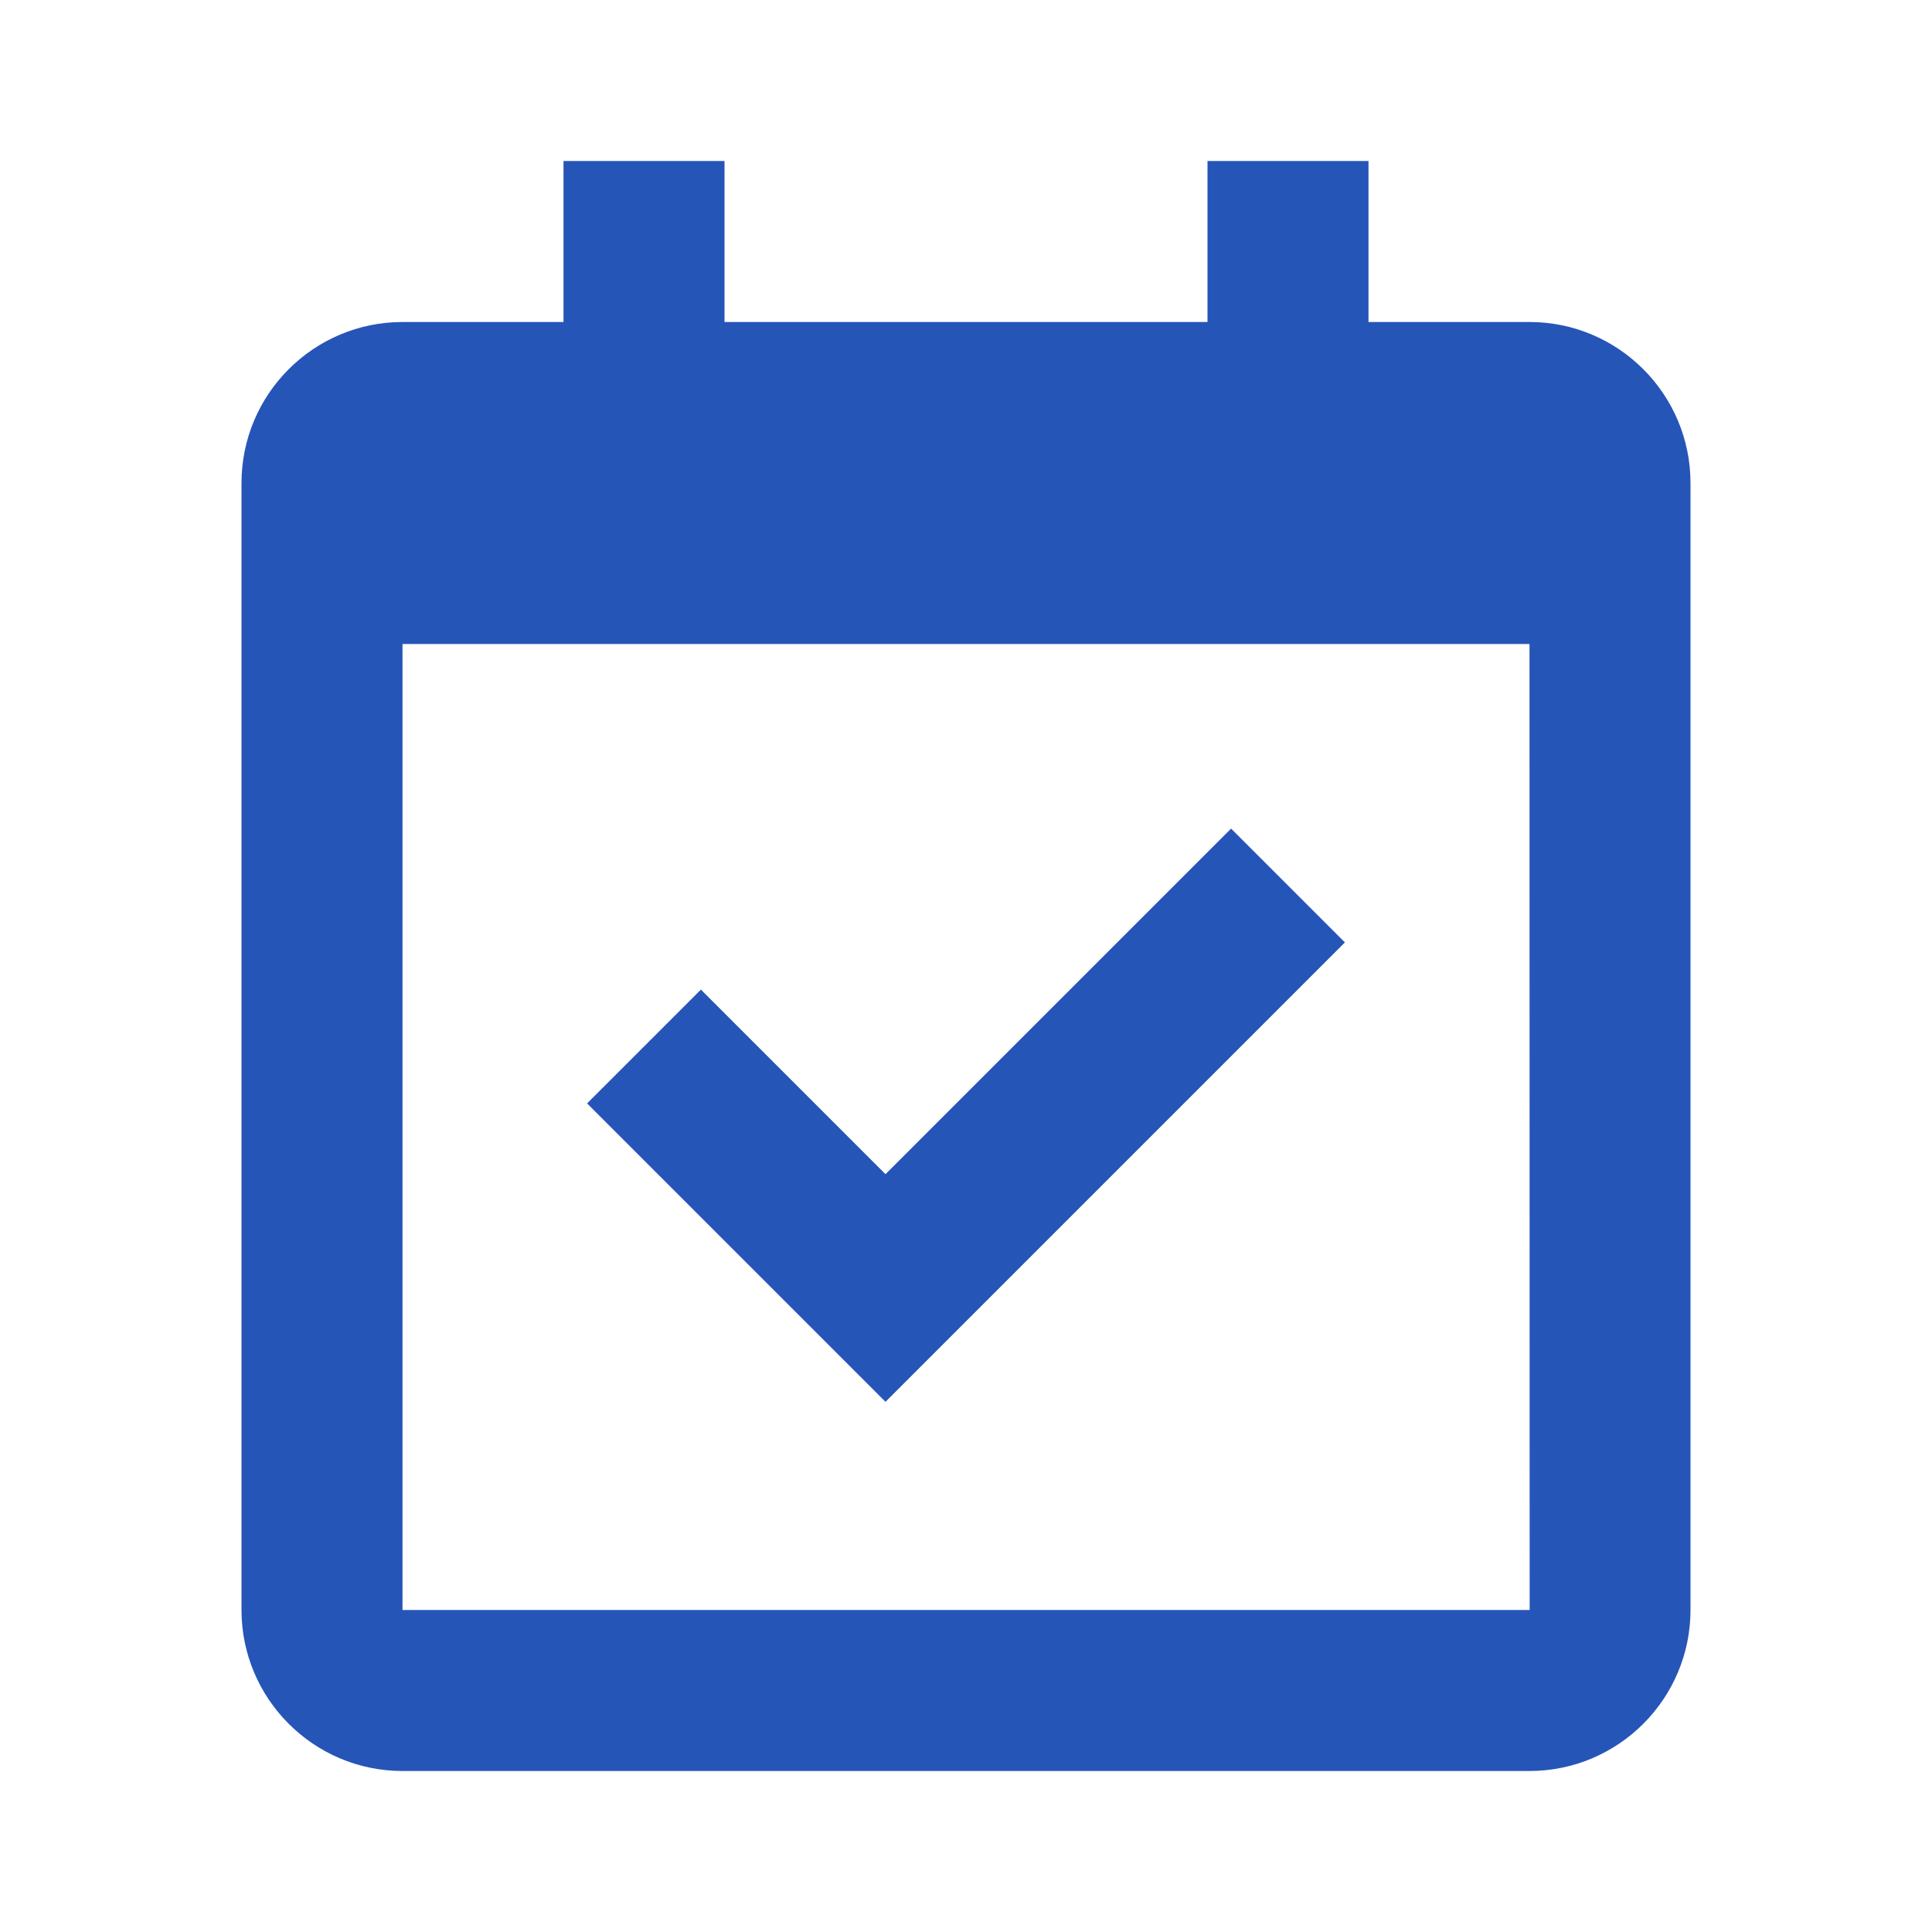
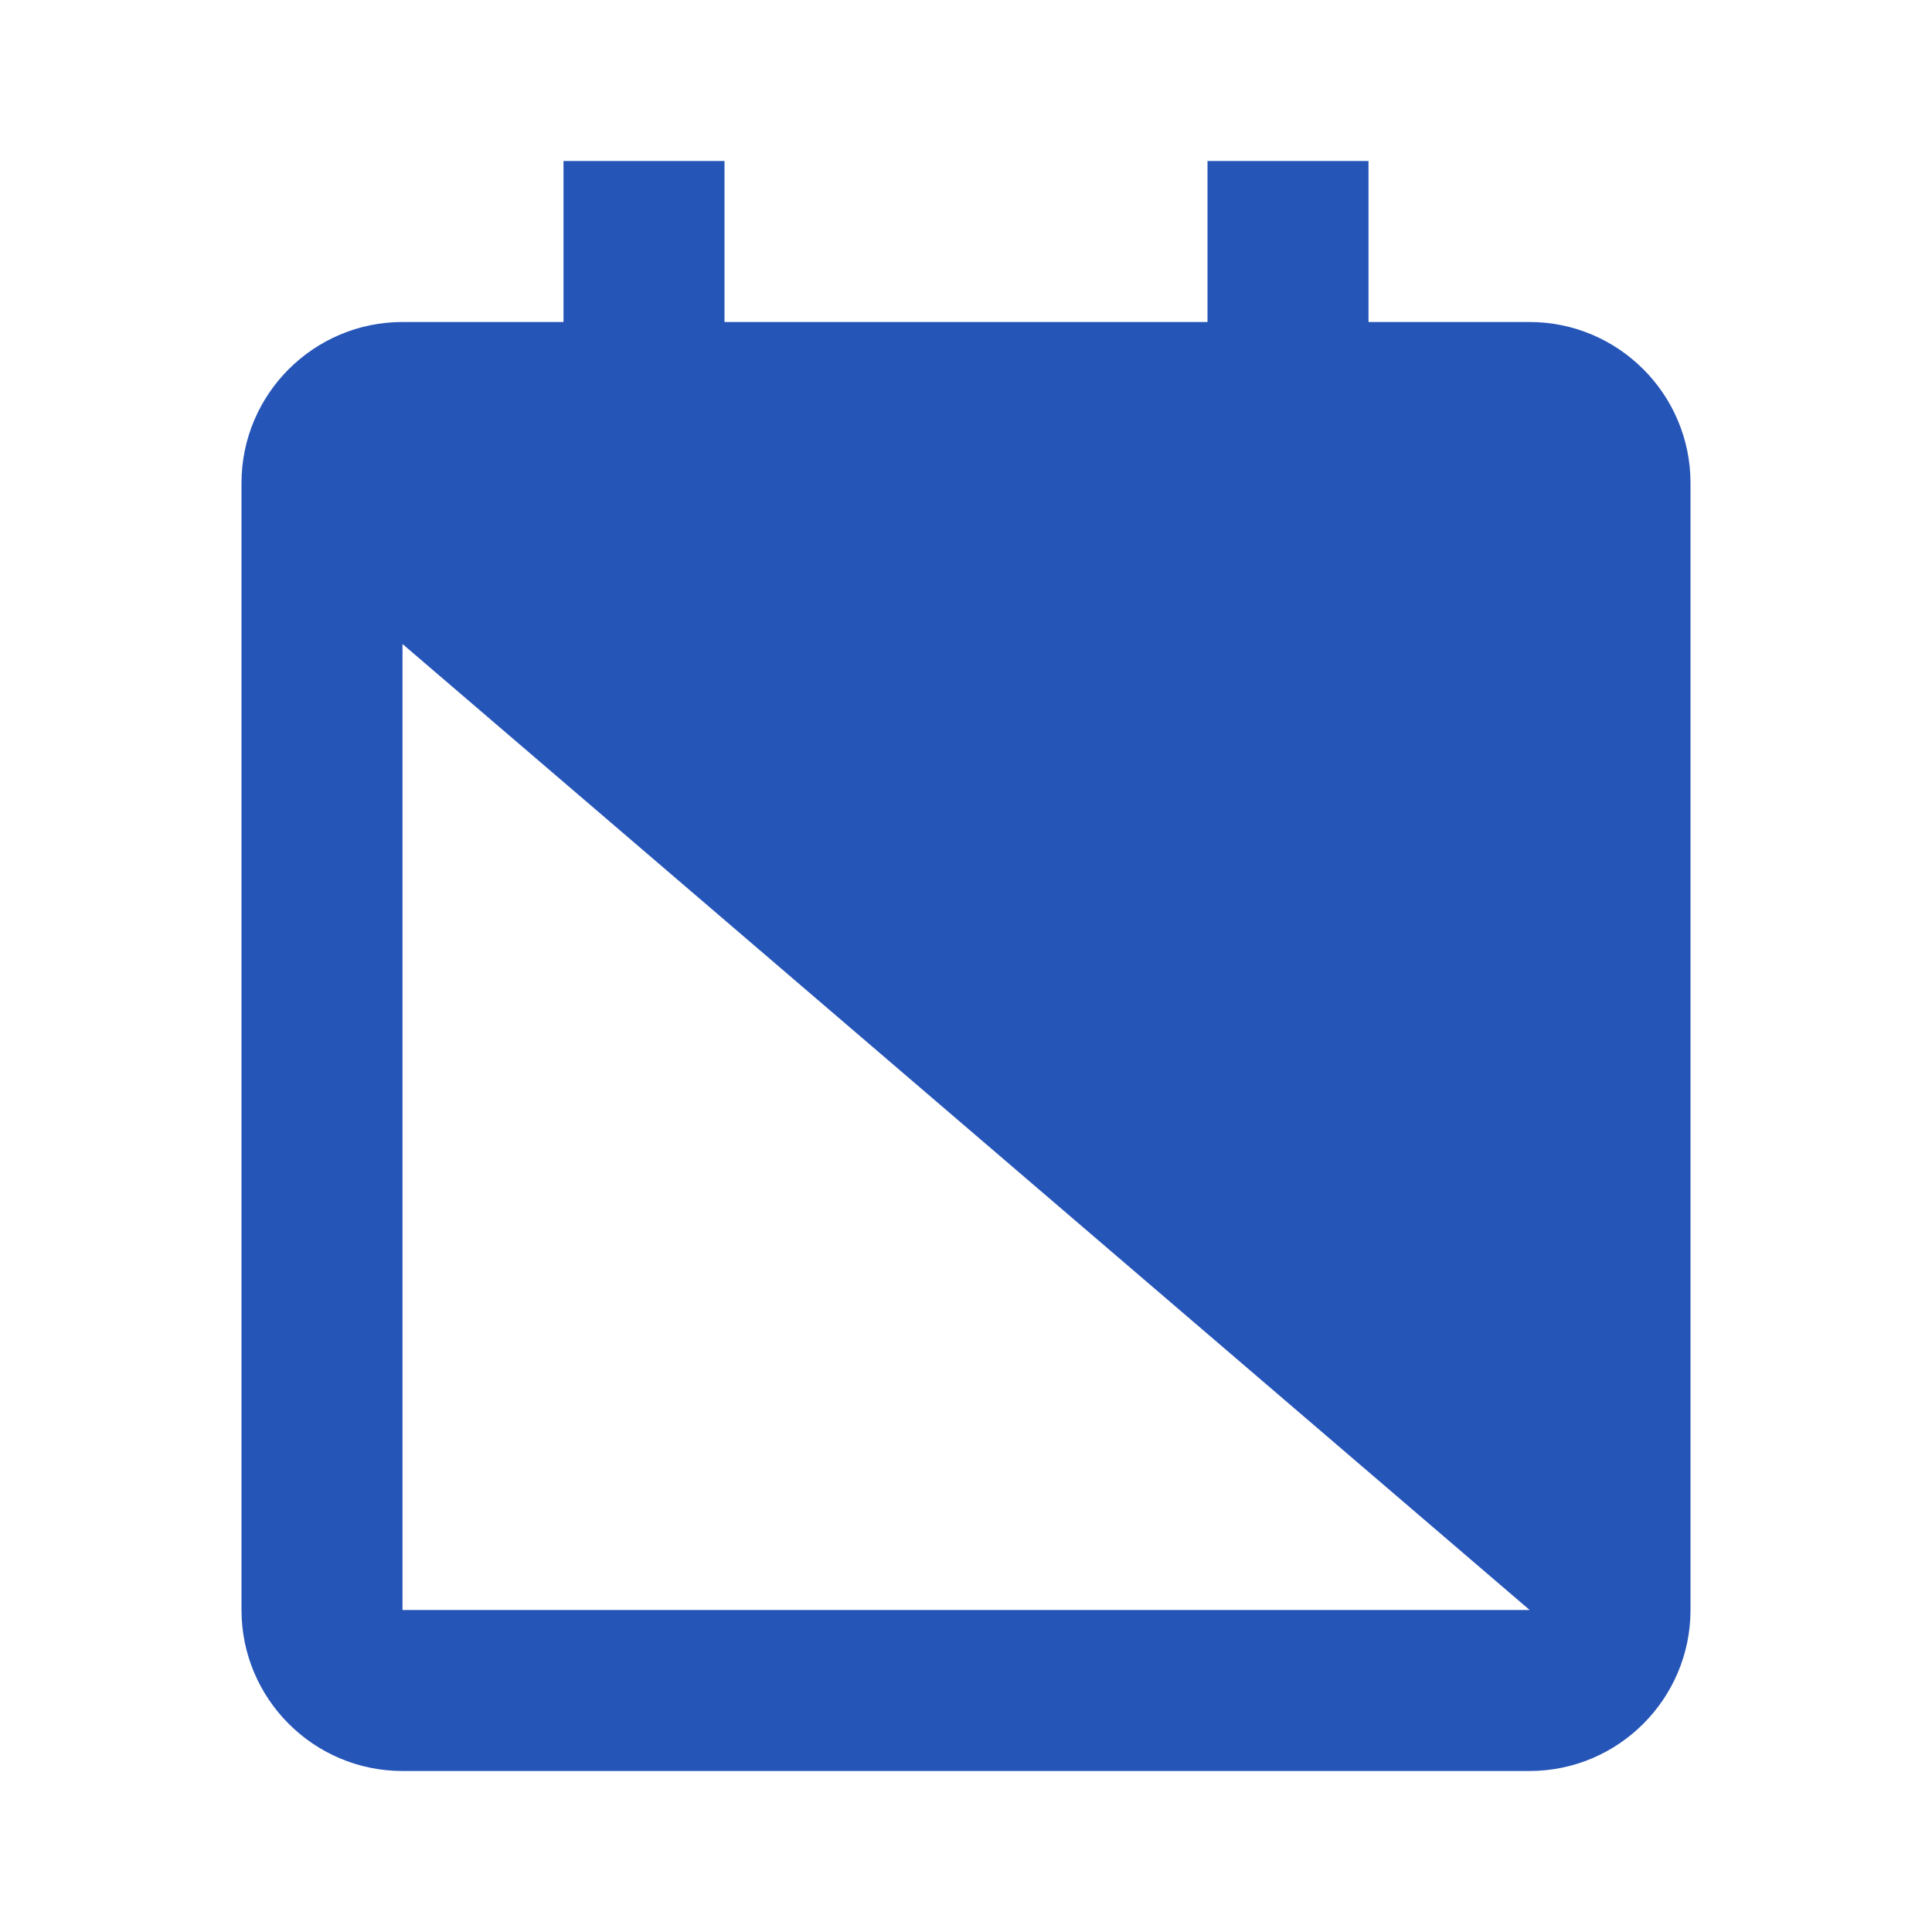
<svg xmlns="http://www.w3.org/2000/svg" width="24" height="24" viewBox="0 0 24 24">
-   <path fill="#2655b8" d="M19 4h-2V2h-2v2H9V2H7v2H5c-1.103 0-2 .897-2 2v14c0 1.103.897 2 2 2h14c1.103 0 2-.897 2-2V6c0-1.103-.897-2-2-2m.002 16H5V8h14z" />
-   <path fill="#2655b8" d="m11 17.414l5.707-5.707l-1.414-1.414L11 14.586l-2.293-2.293l-1.414 1.414z" />
+   <path fill="#2655b8" d="M19 4h-2V2h-2v2H9V2H7v2H5c-1.103 0-2 .897-2 2v14c0 1.103.897 2 2 2h14c1.103 0 2-.897 2-2V6c0-1.103-.897-2-2-2m.002 16H5V8z" />
</svg>